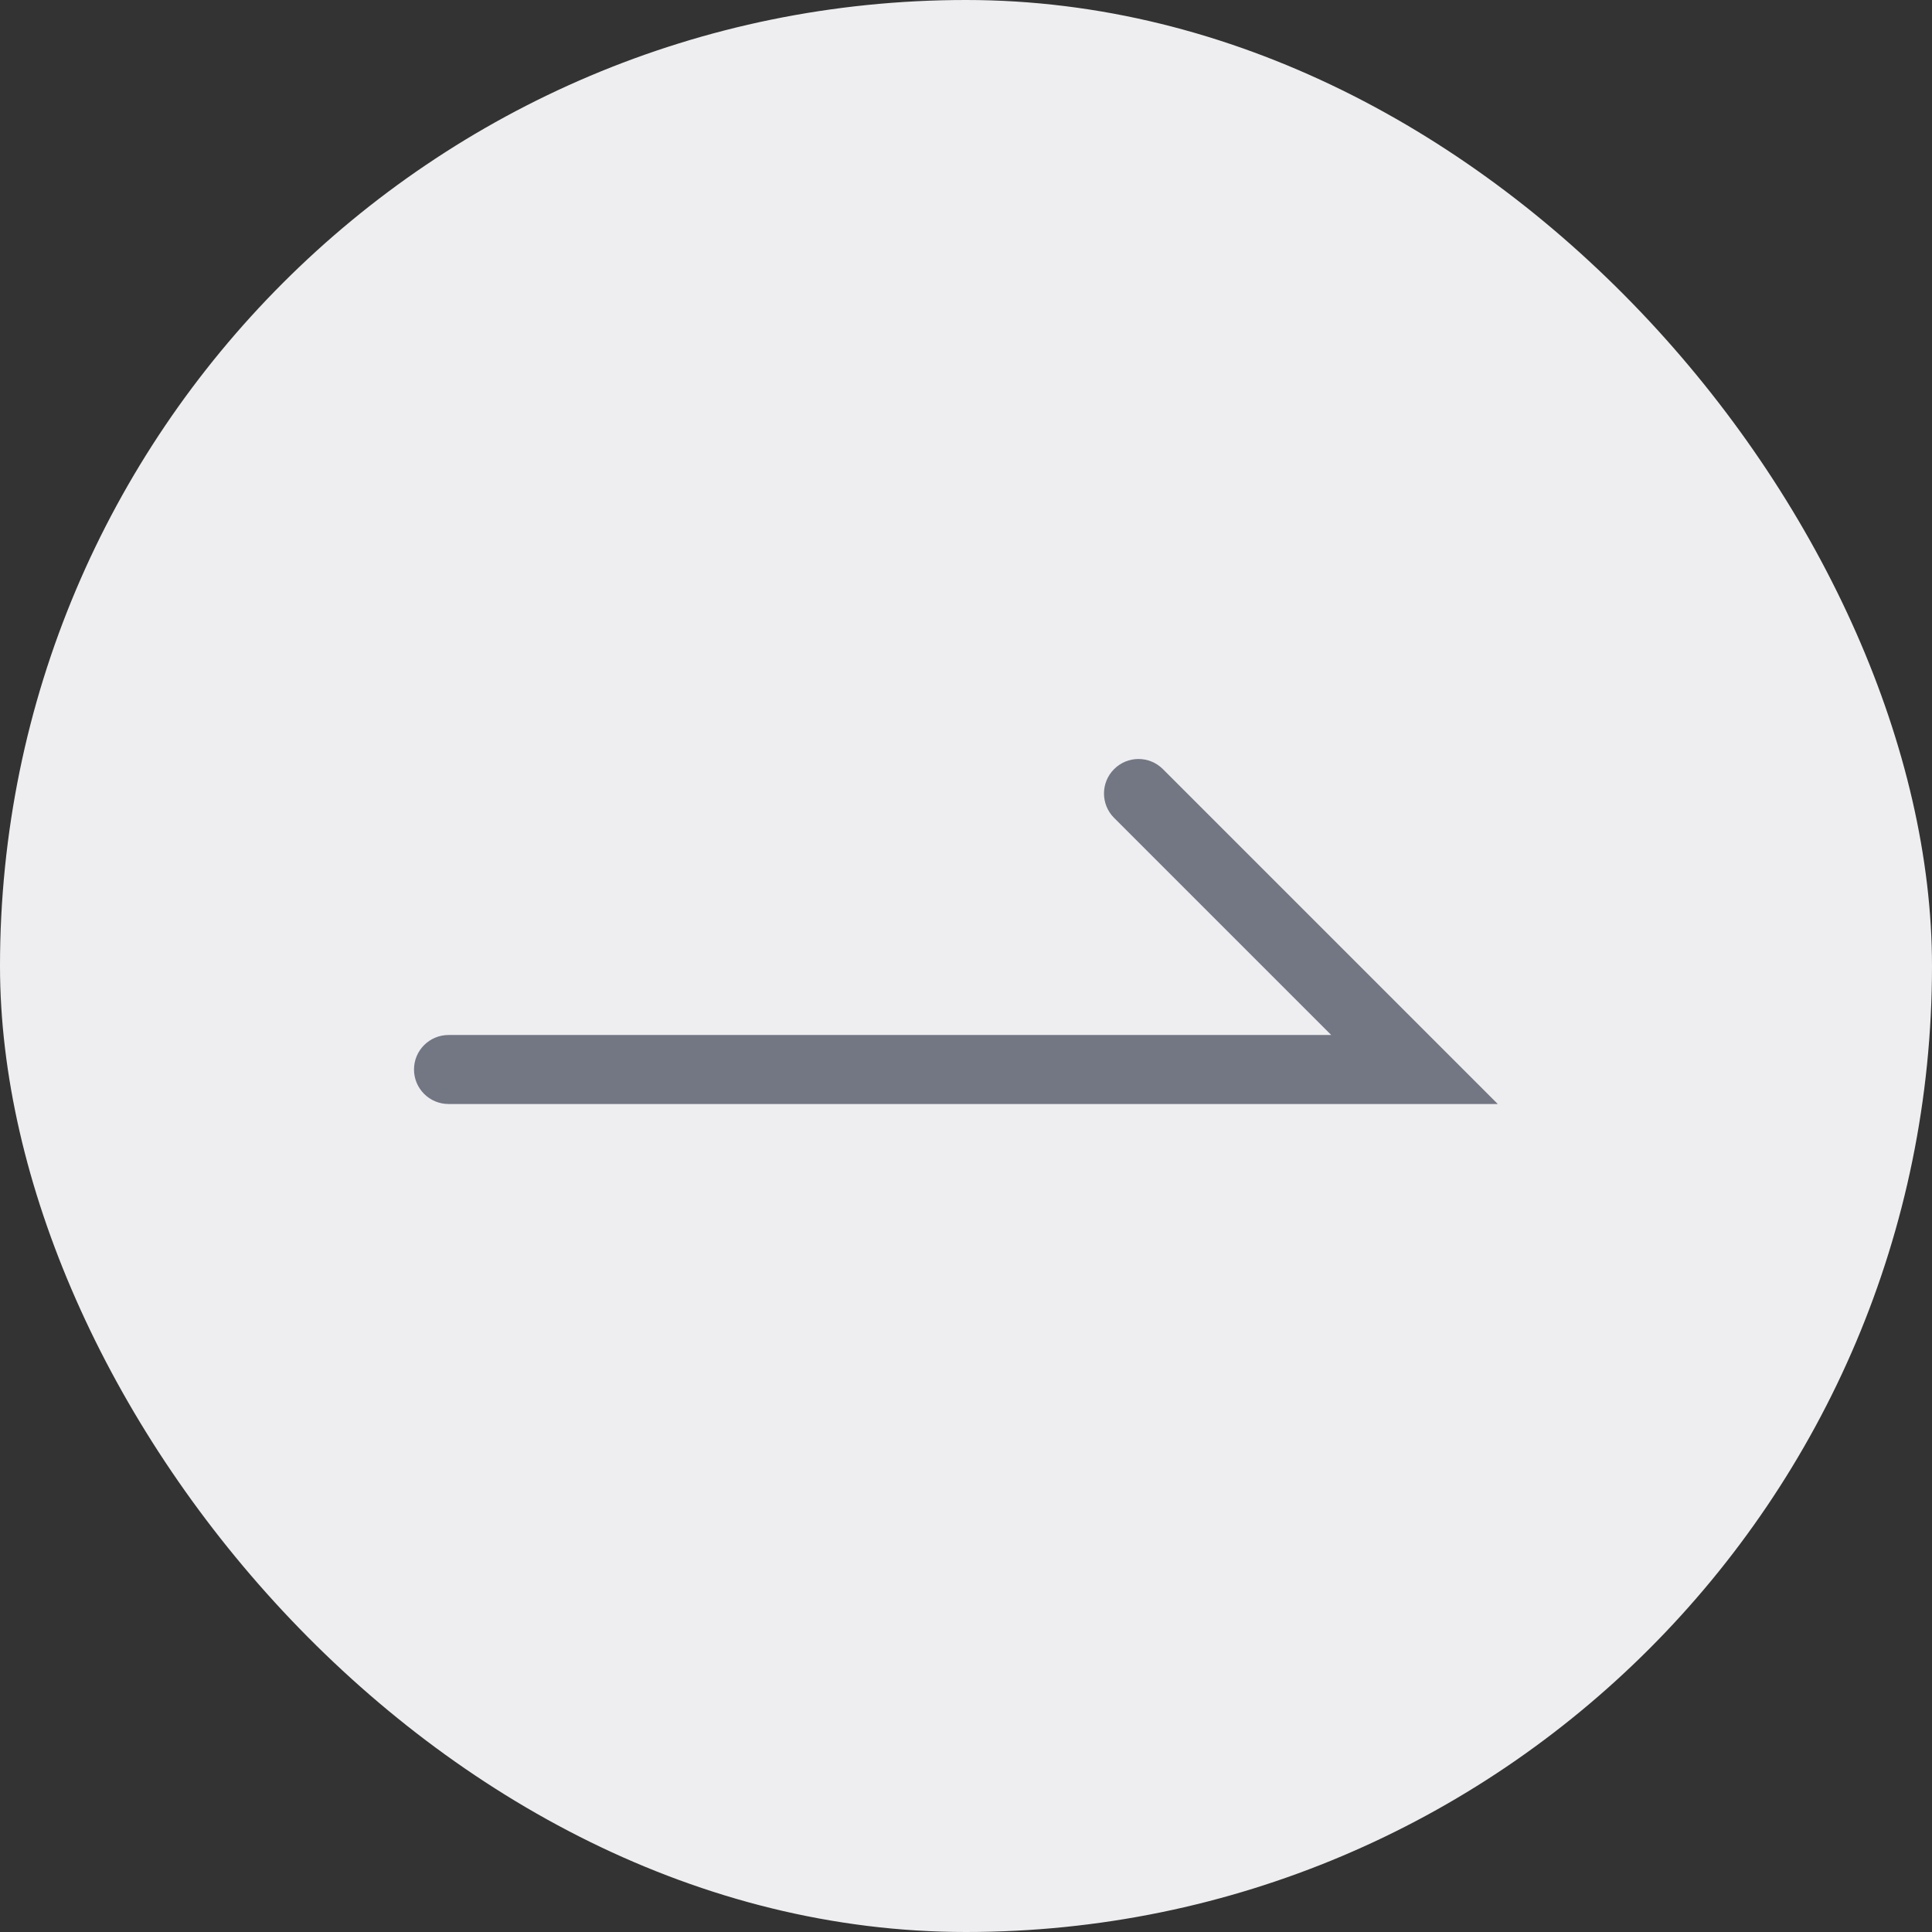
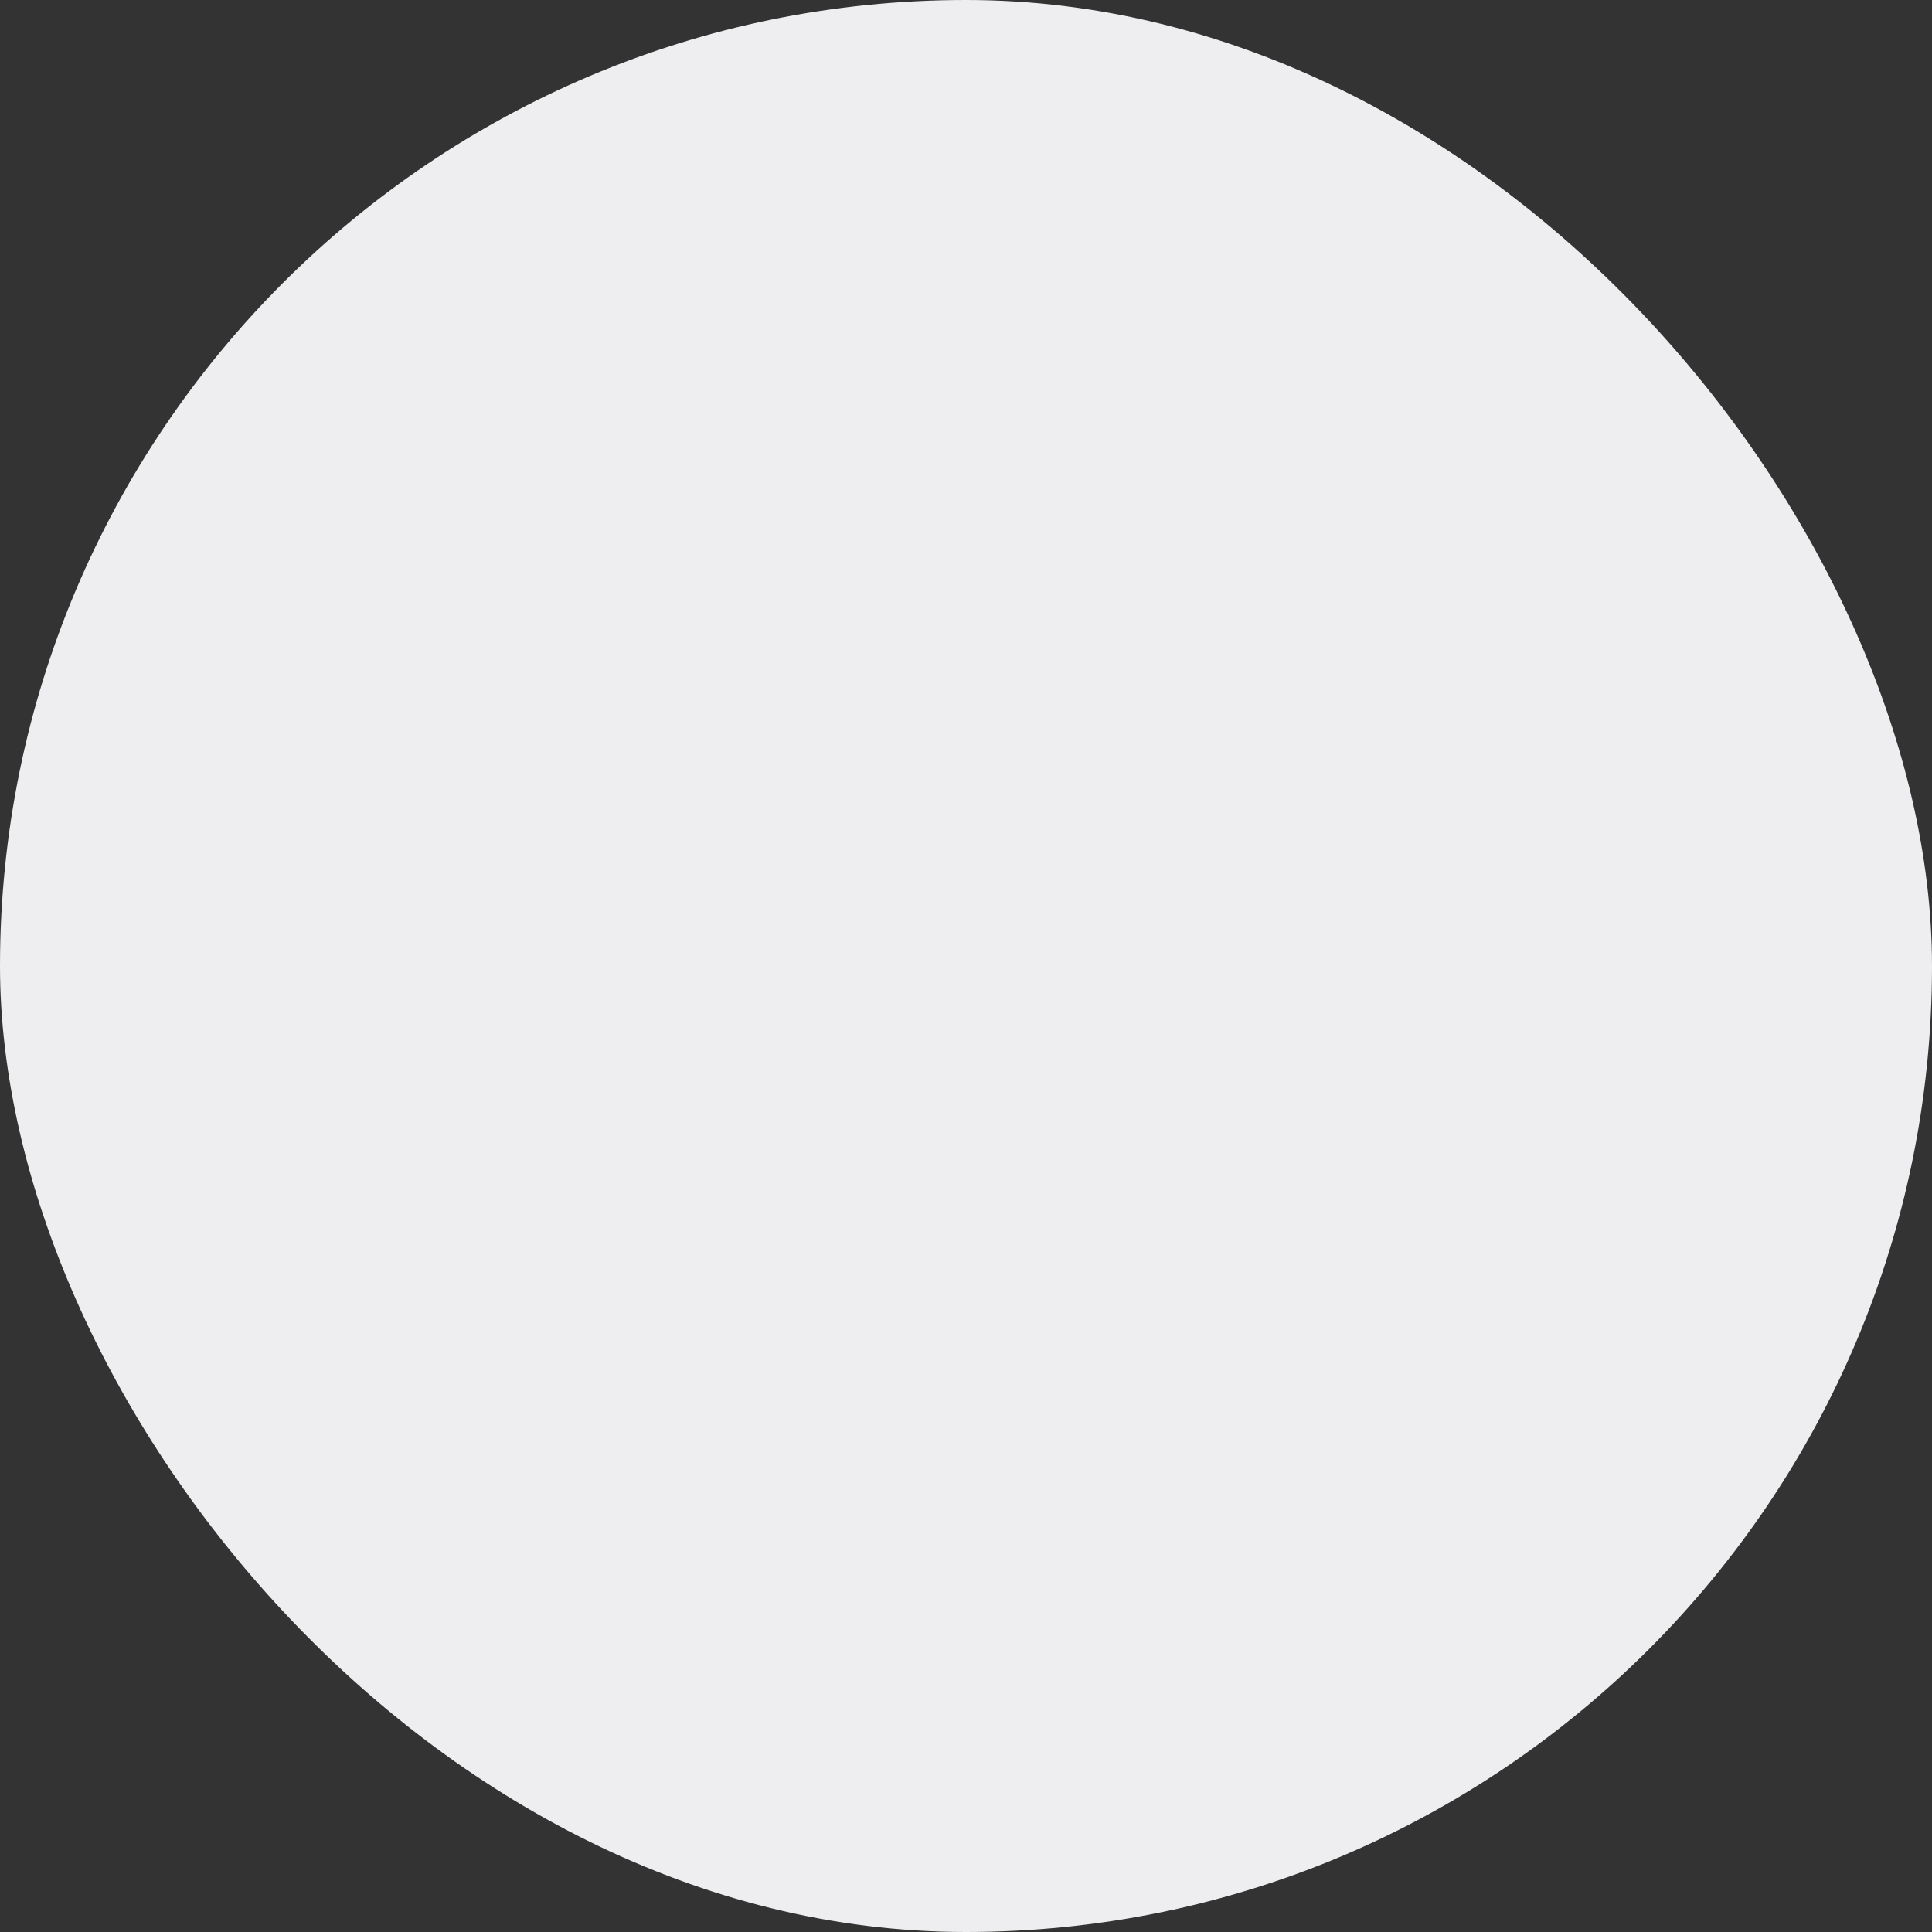
<svg xmlns="http://www.w3.org/2000/svg" width="56" height="56" viewBox="0 0 56 56" fill="none">
  <rect x="0" y="0" width="56" height="56" fill="#333333" stroke="none" />
  <rect width="56" height="56" rx="28" fill="#EEEEF0" />
-   <path d="M32.293 22.293C32.684 21.902 33.316 21.902 33.707 22.293L43.414 32H13C12.448 32 12 31.552 12 31C12 30.448 12.448 30 13 30H38.586L32.293 23.707C31.902 23.316 31.902 22.683 32.293 22.293Z" fill="#737784" />
</svg>